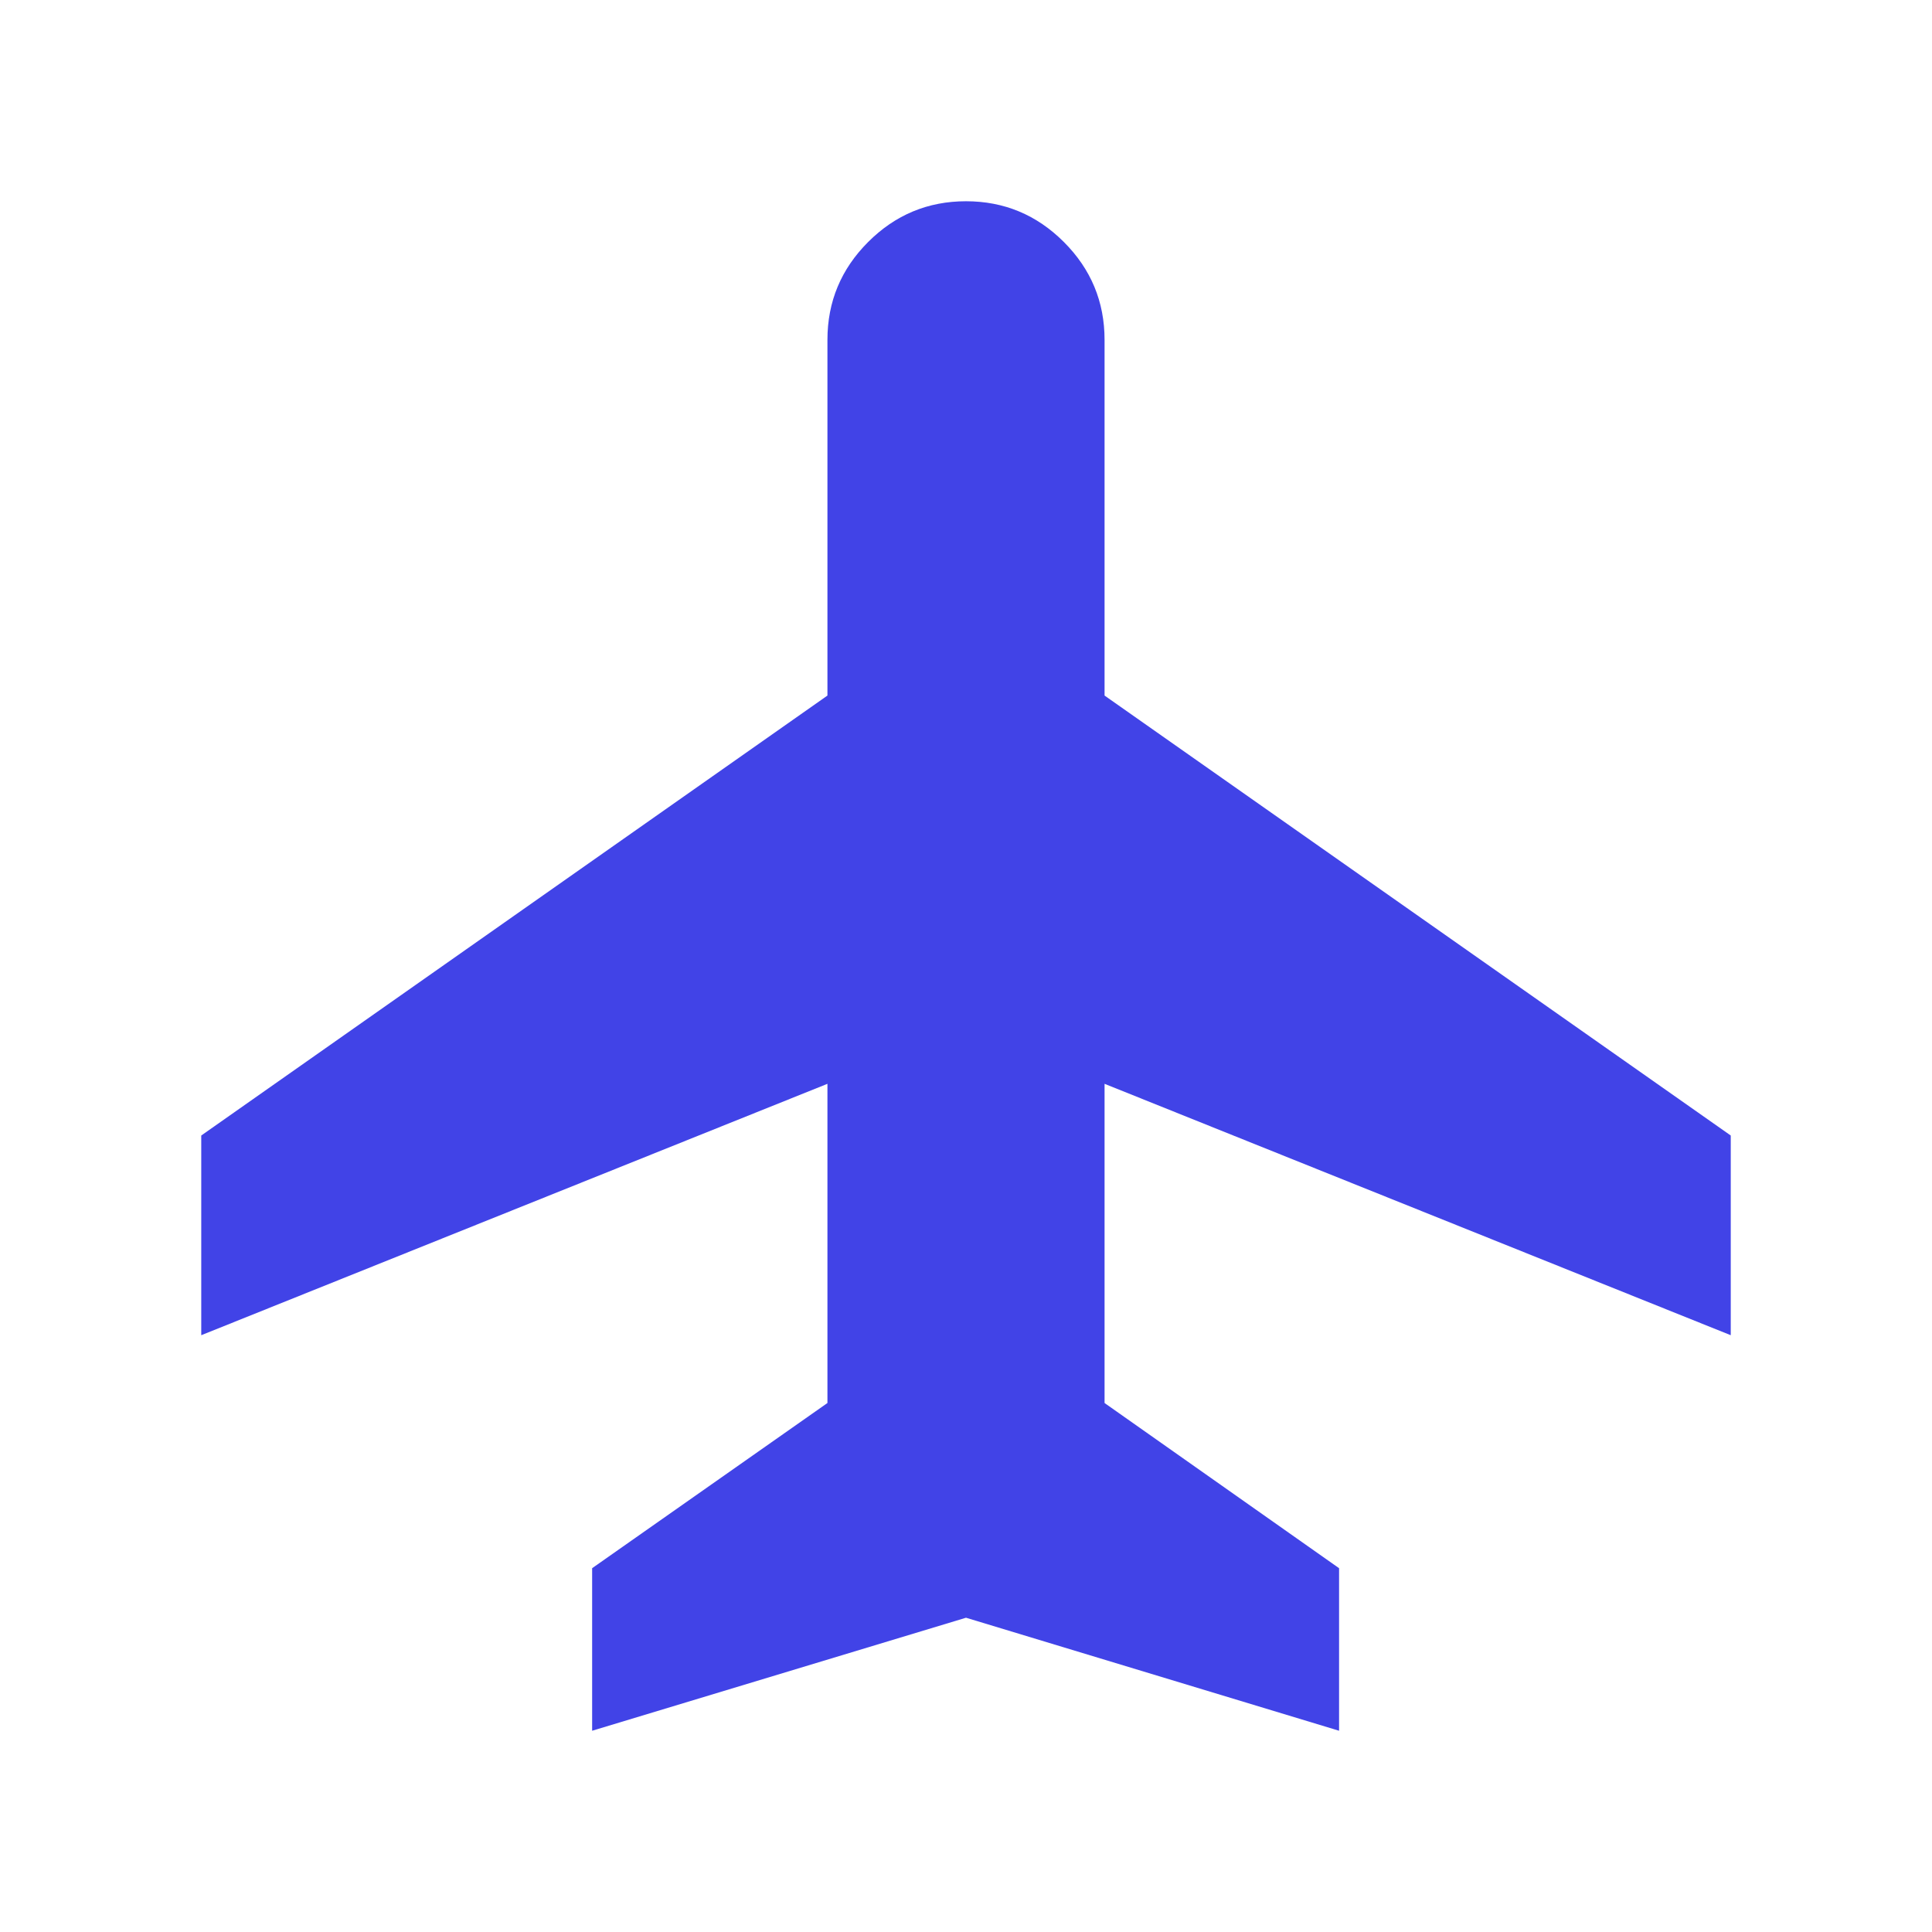
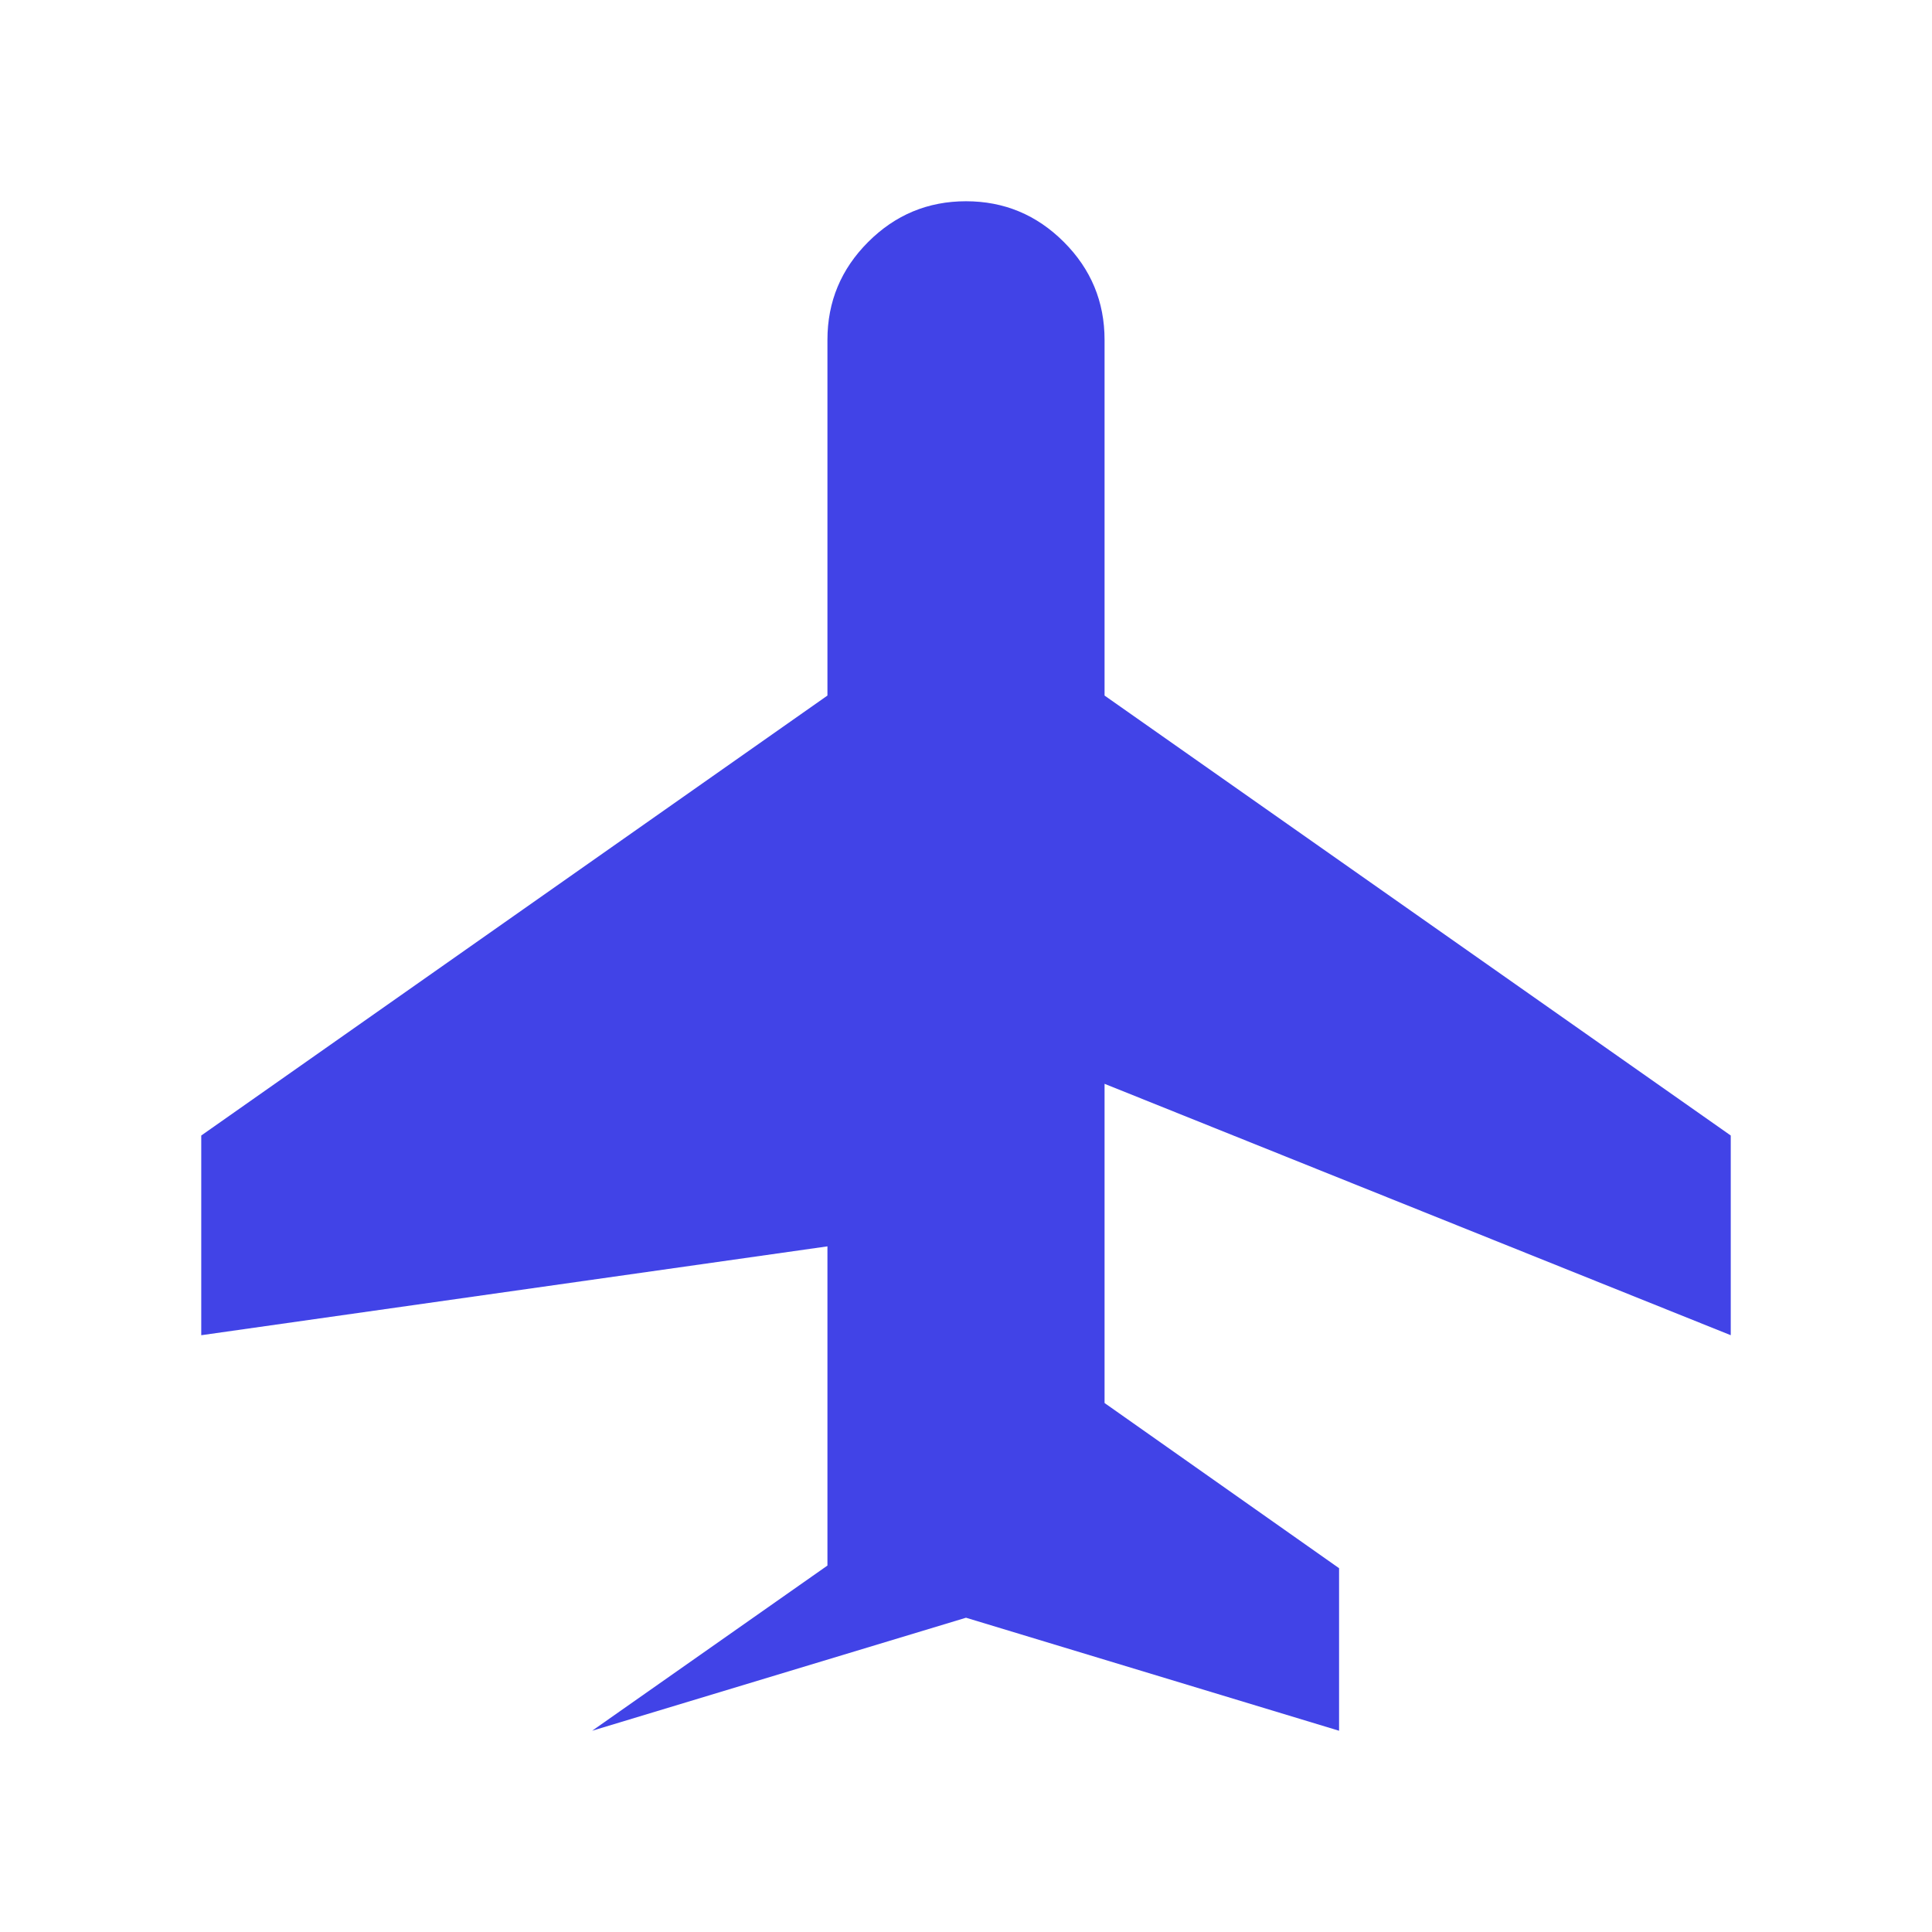
<svg xmlns="http://www.w3.org/2000/svg" height="24px" viewBox="0 -960 960 960" width="24px" fill="#4143e7">
-   <path d="M294.23-100v-80.77l116.92-82.08v-158.61L100-296.54v-99.23l311.15-218.61v-176.77q0-28.39 20.24-48.62Q451.62-860 480-860t48.61 20.23q20.24 20.23 20.24 48.62v176.77L860-395.77v99.23L548.85-421.46v158.61l116.53 82.08V-100L480-156.16 294.23-100Z" />
+   <path d="M294.23-100l116.92-82.08v-158.61L100-296.54v-99.23l311.15-218.61v-176.77q0-28.39 20.24-48.62Q451.62-860 480-860t48.61 20.23q20.24 20.23 20.24 48.62v176.77L860-395.77v99.23L548.85-421.46v158.61l116.53 82.08V-100L480-156.16 294.23-100Z" />
</svg>